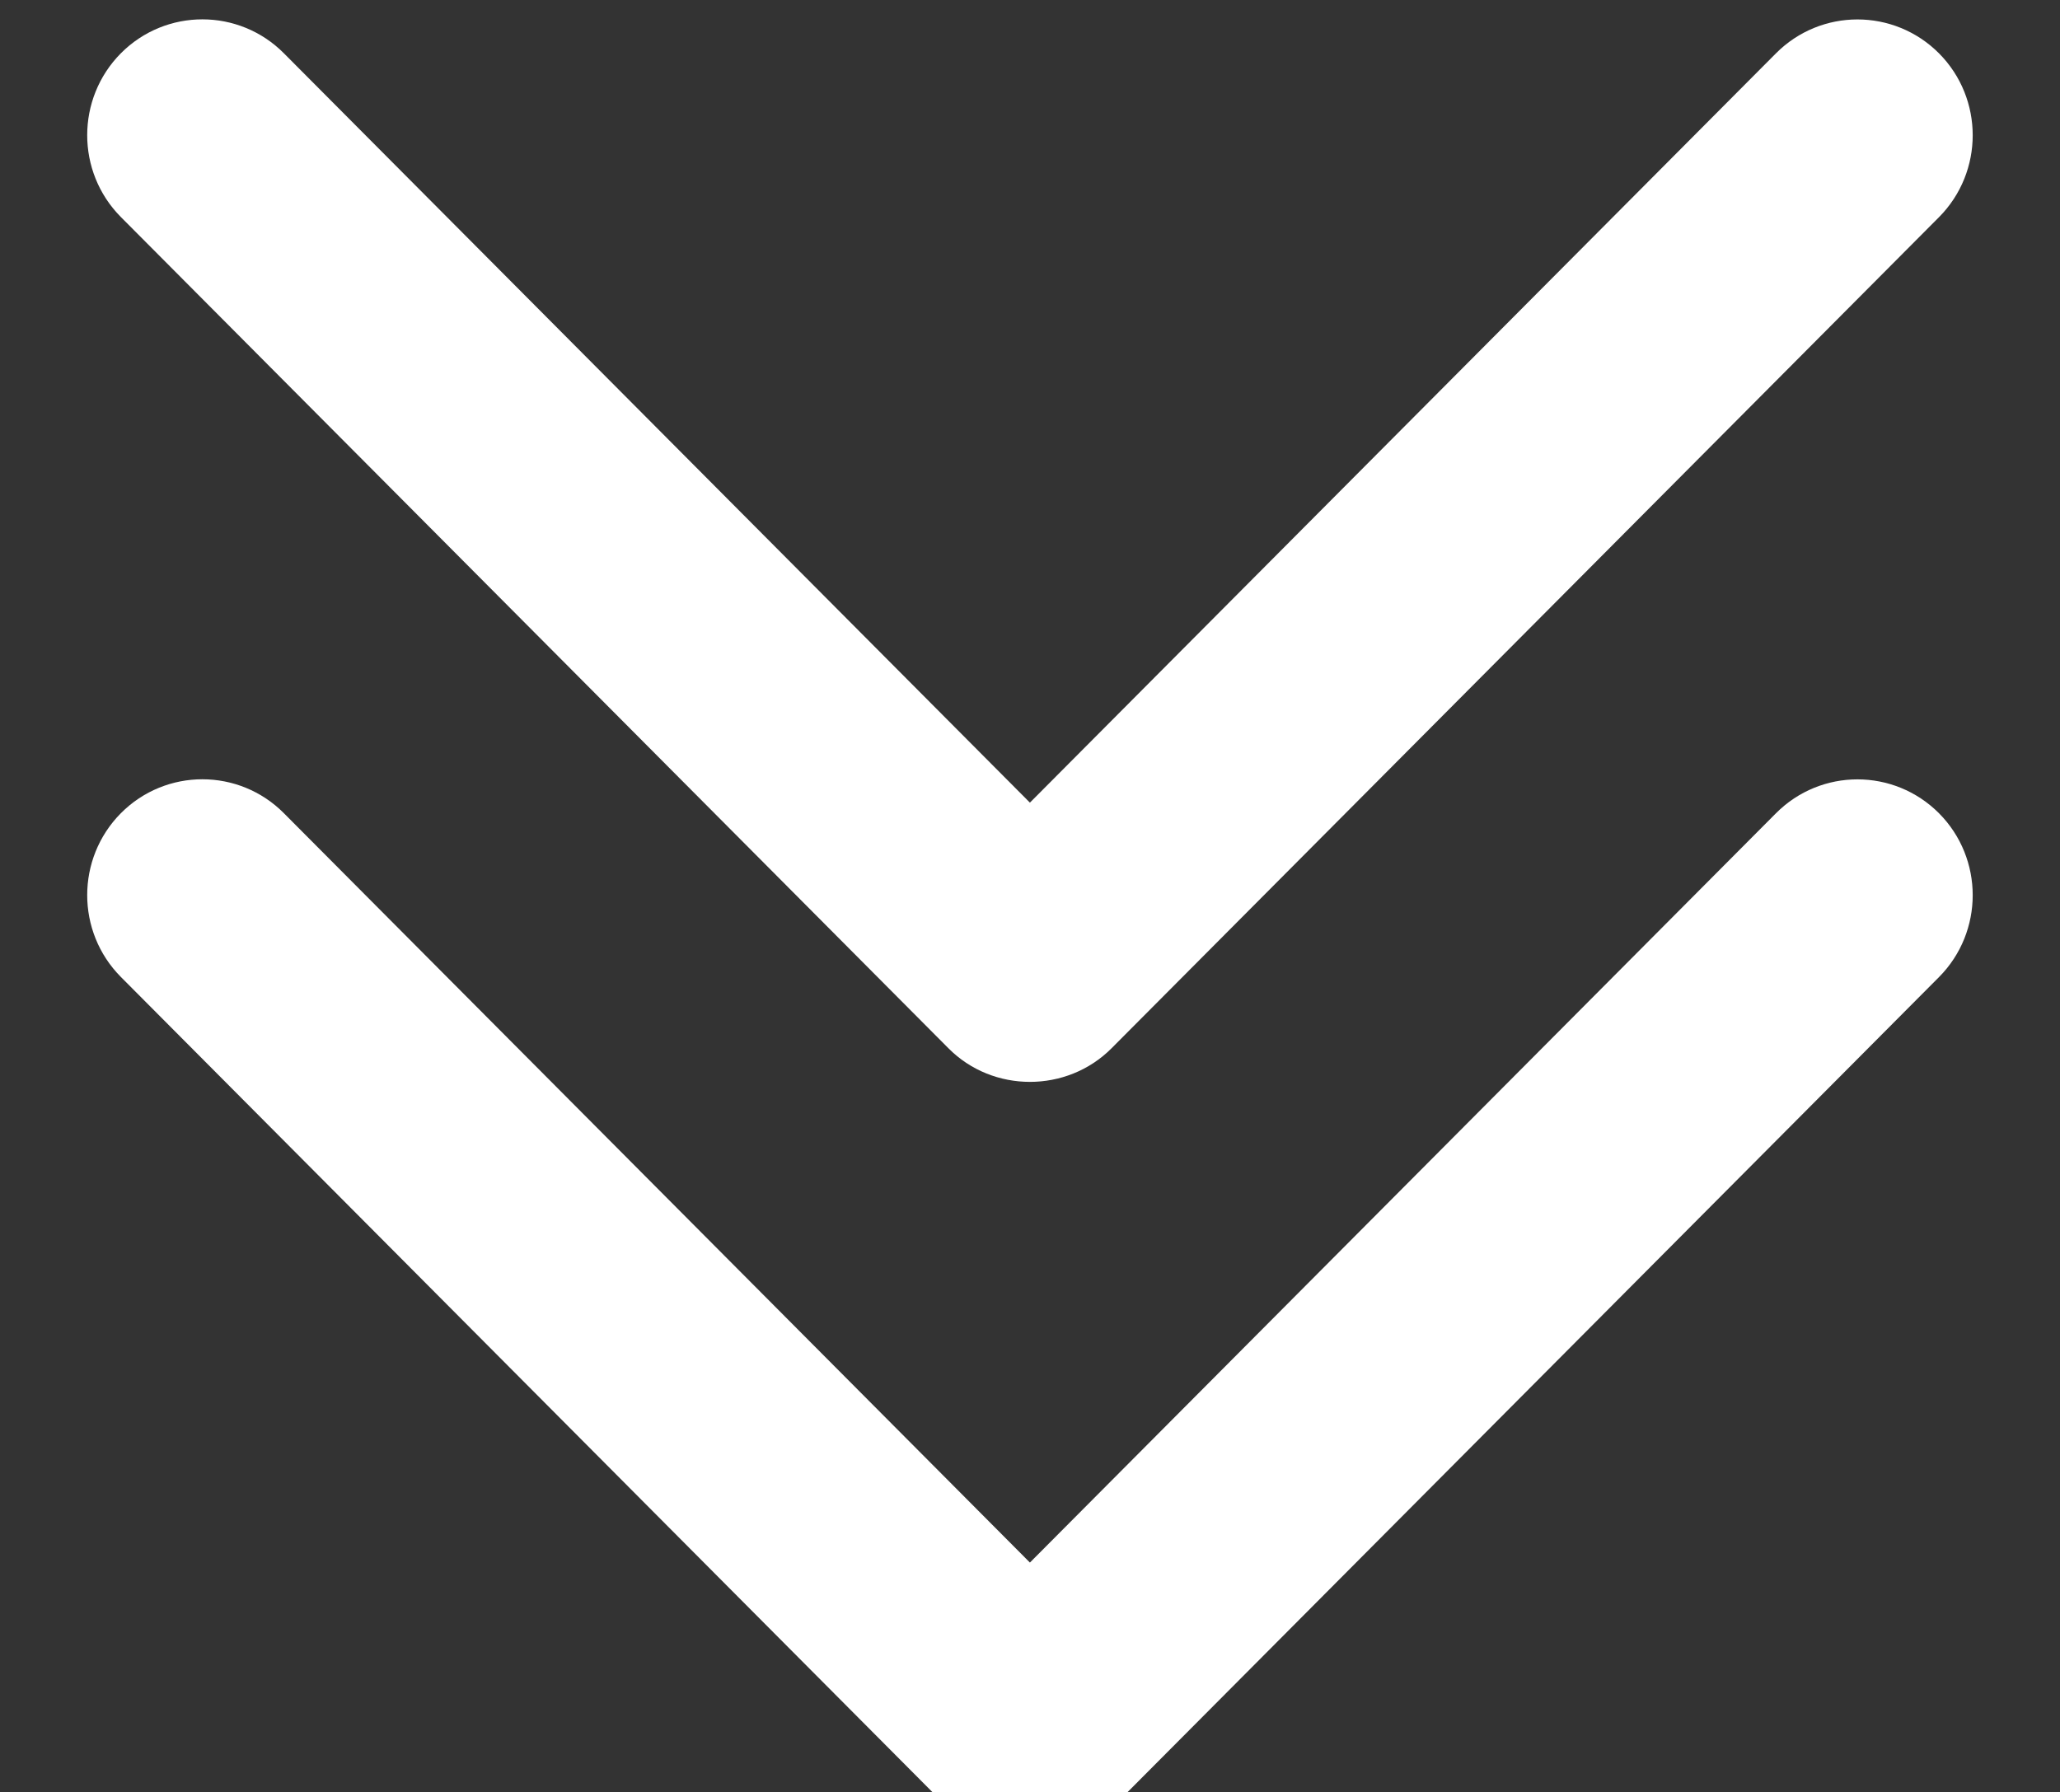
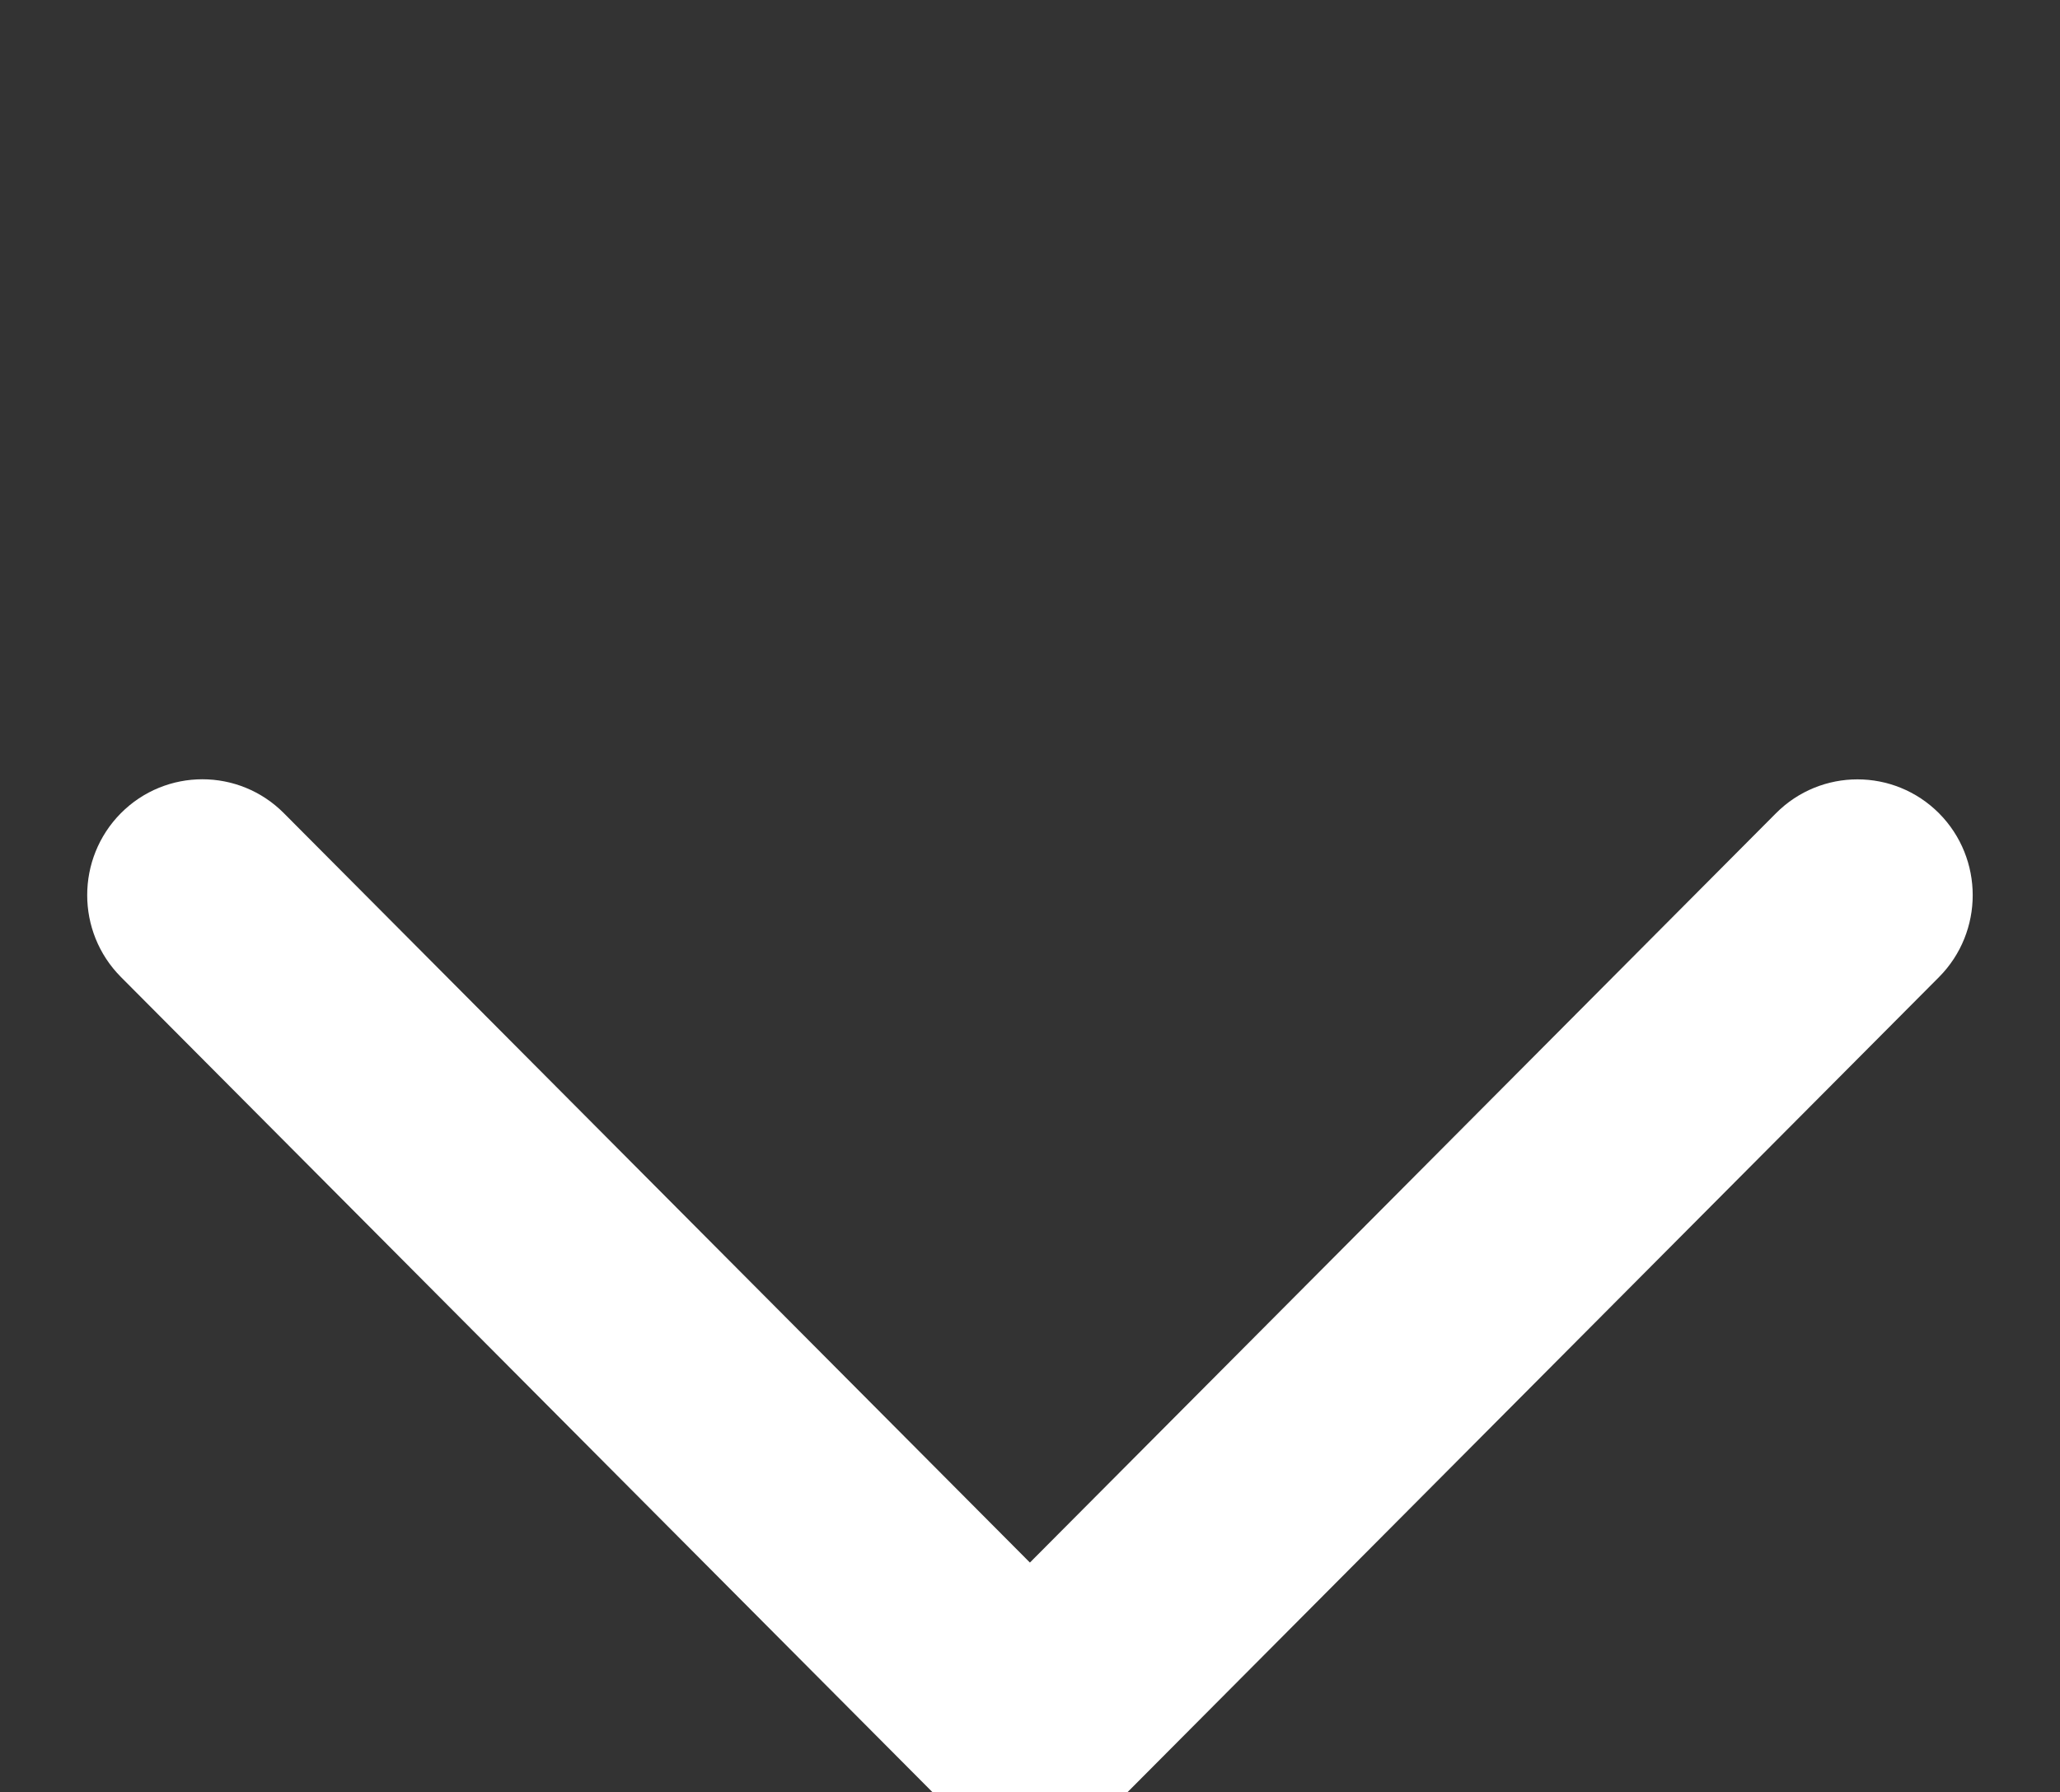
<svg xmlns="http://www.w3.org/2000/svg" version="1.1" id="Capa_1" x="0px" y="0px" width="23.05px" height="20.058px" viewBox="18 62 23.05 20.058" enable-background="new 18 62 23.05 20.058" xml:space="preserve">
  <rect x="18" y="62" width="23.05" height="20.058" fill="#333333" stroke="none" />
  <g>
    <path id="Chevron_Right" fill="#FFFFFF" stroke="#FFFFFF" stroke-width="0.501" stroke-miterlimit="10" d="M30.259,82.059   l9.26-9.302c0.405-0.408,0.405-1.071,0-1.479c-0.406-0.408-1.065-0.408-1.47,0l-8.525,8.563l-8.525-8.564   c-0.405-0.408-1.064-0.408-1.469,0c-0.405,0.409-0.405,1.071,0,1.479l9.26,9.302C29.189,82.461,29.858,82.461,30.259,82.059z" />
  </g>
  <g>
-     <path id="Chevron_Right_1_" fill="#FFFFFF" stroke="#FFFFFF" stroke-width="0.501" stroke-miterlimit="10" d="M30.259,73.555   l9.26-9.302c0.405-0.408,0.405-1.071,0-1.479c-0.406-0.408-1.065-0.408-1.47,0l-8.525,8.563l-8.525-8.564   c-0.405-0.408-1.064-0.408-1.469,0c-0.405,0.409-0.405,1.071,0,1.479l9.26,9.302C29.189,73.957,29.858,73.957,30.259,73.555z" />
-   </g>
+     </g>
</svg>